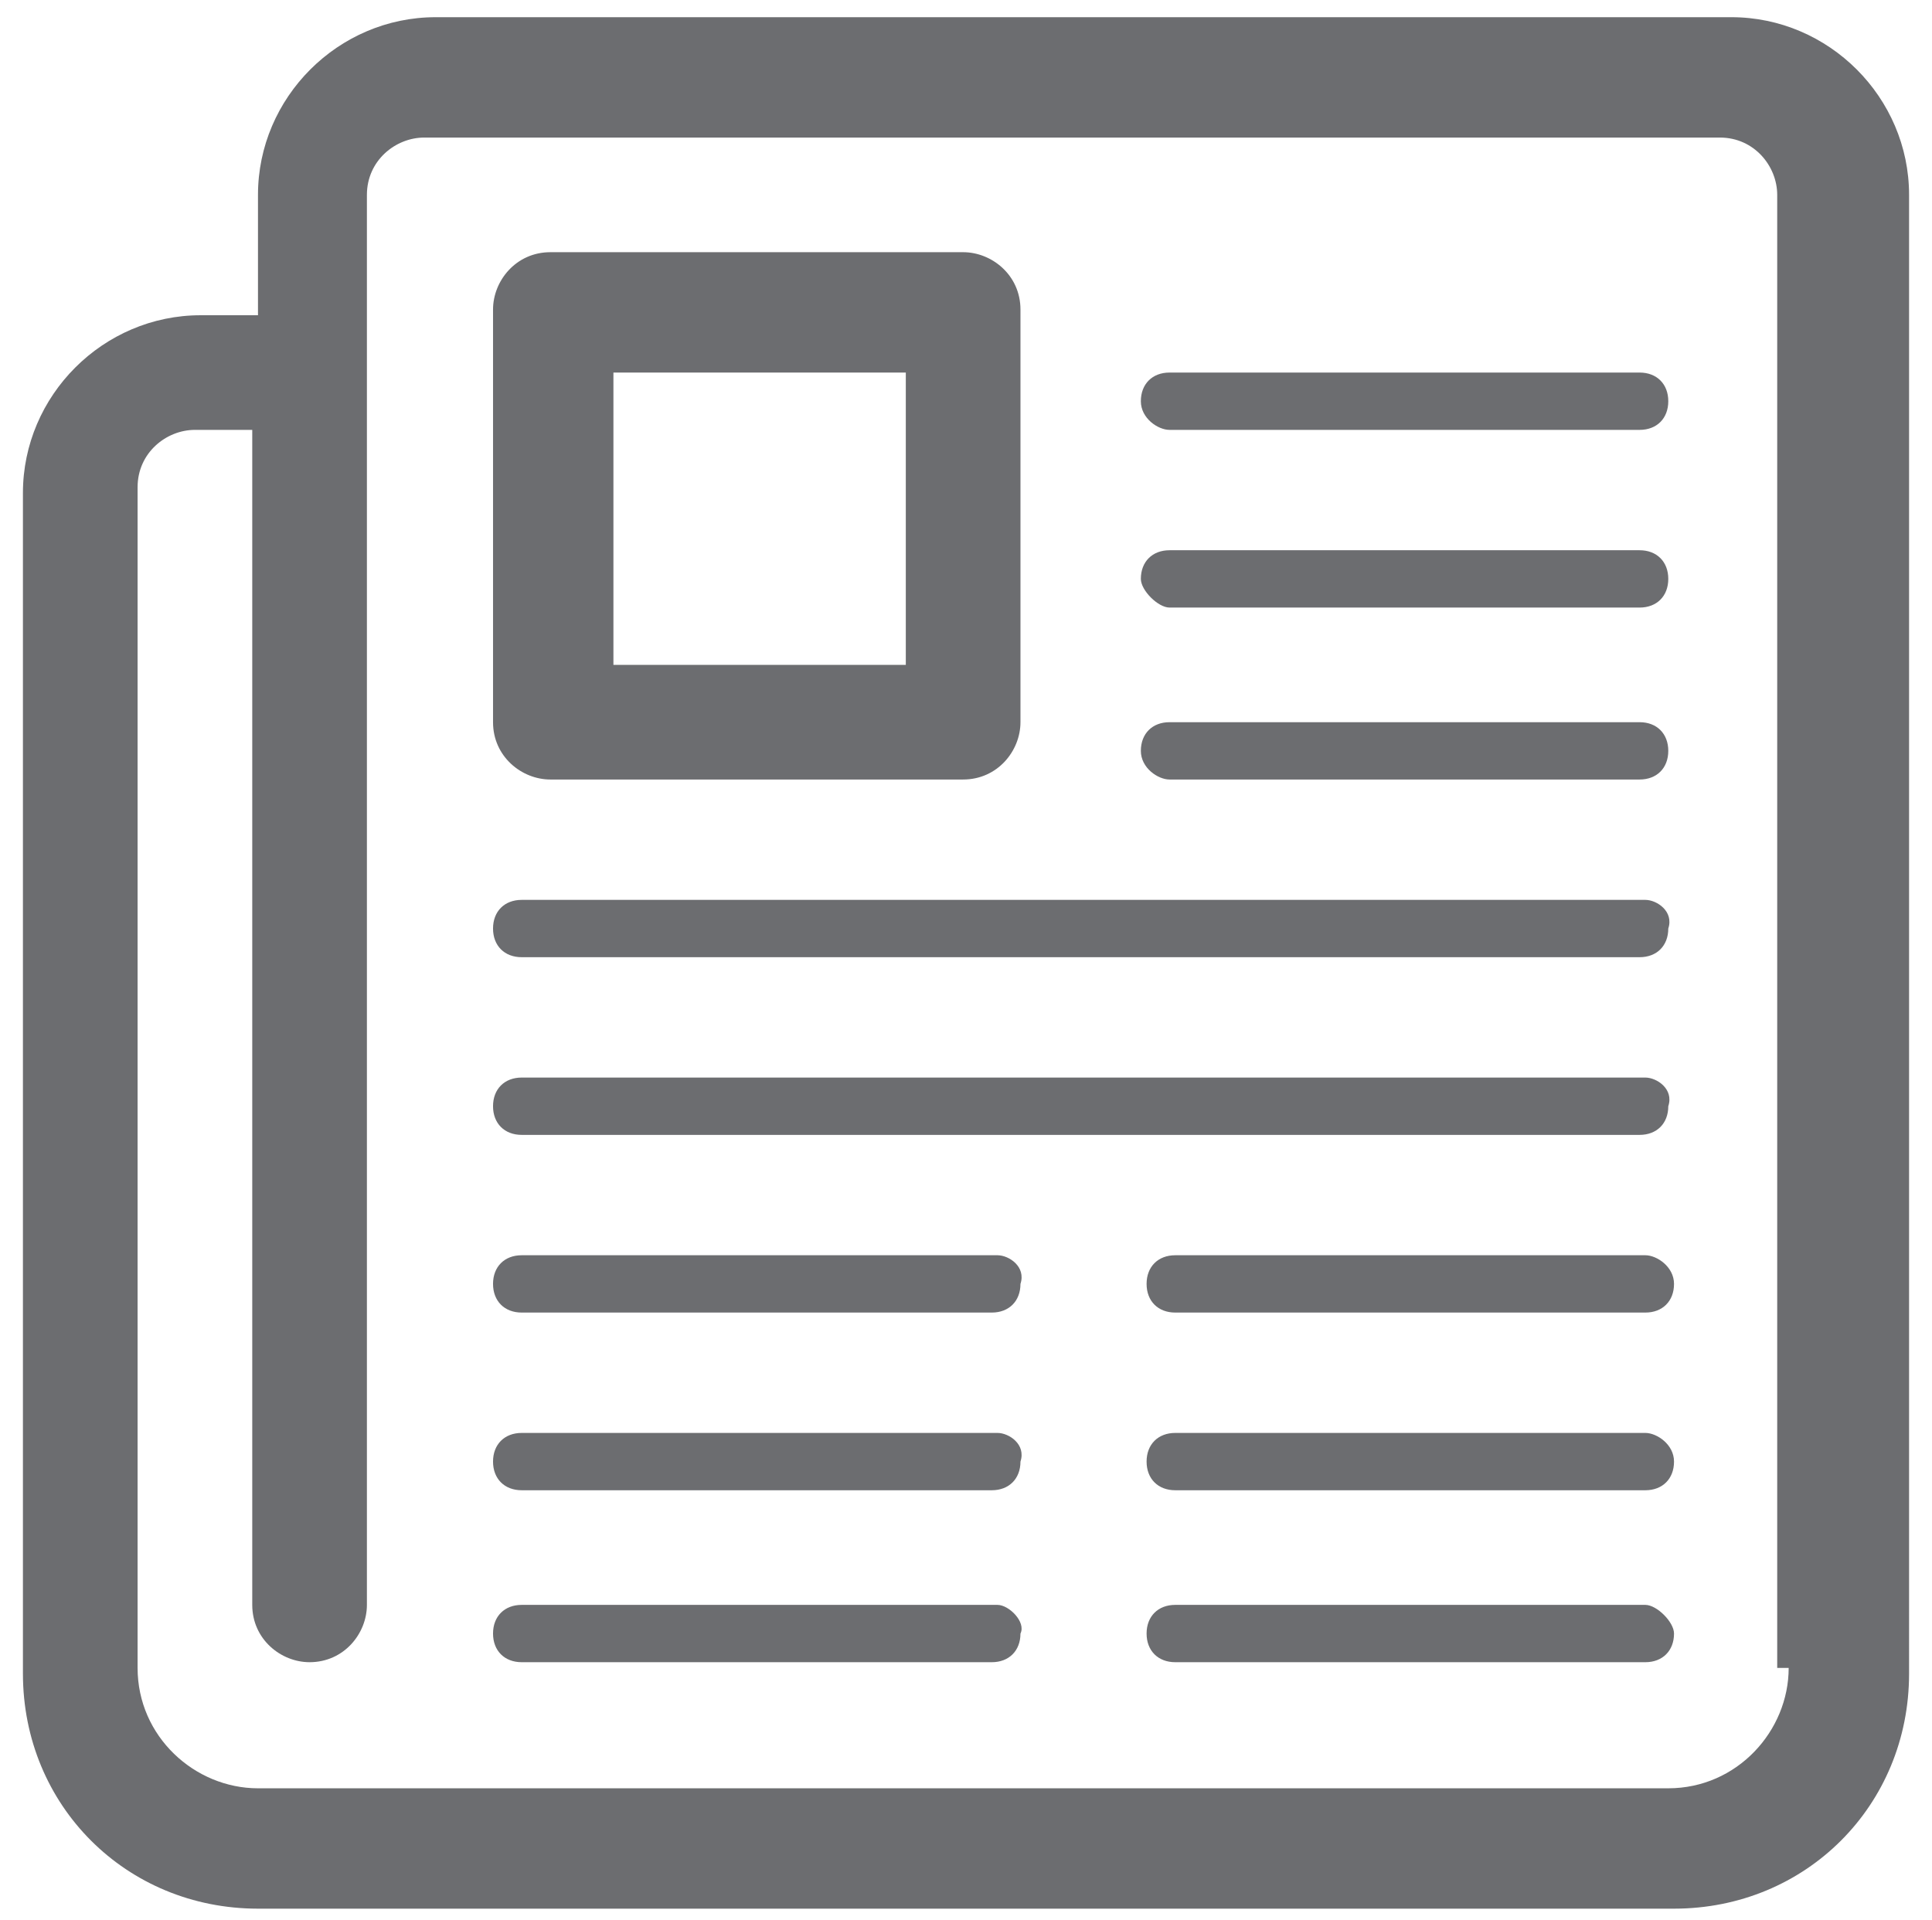
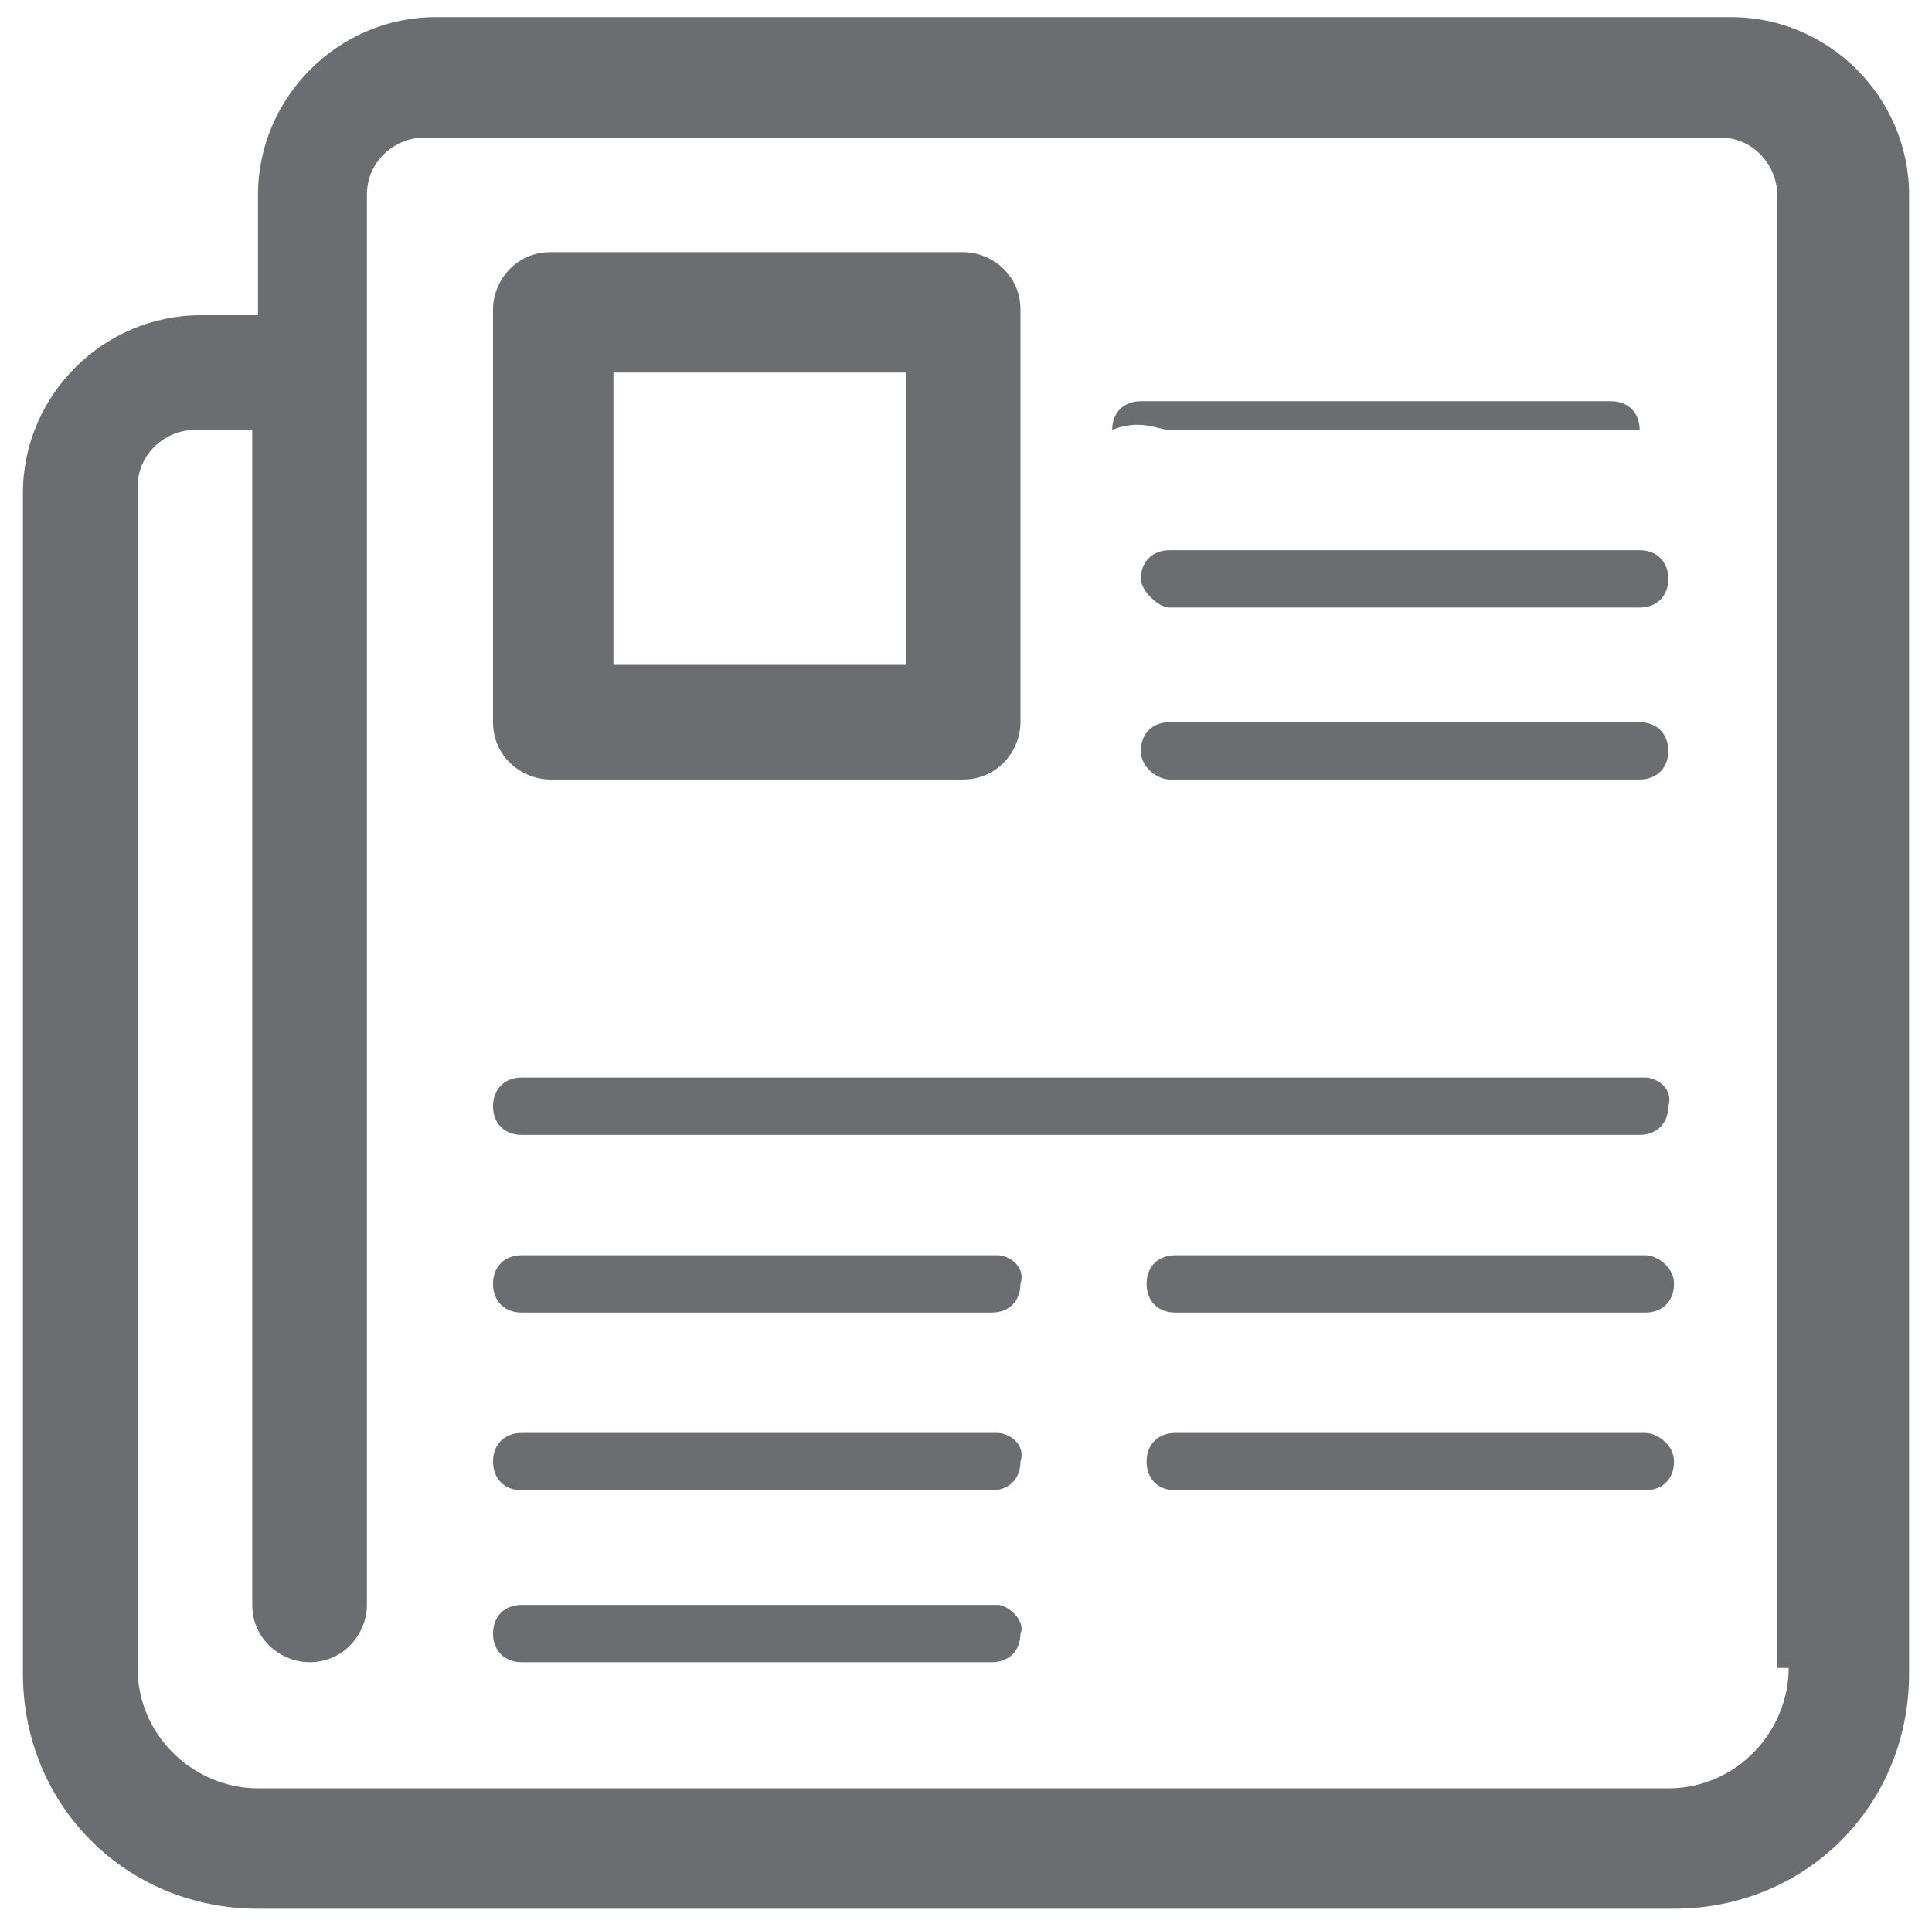
<svg xmlns="http://www.w3.org/2000/svg" version="1.1" id="Camada_1" x="0px" y="0px" width="33.7px" height="33.5px" viewBox="0 0 33.7 33.5" style="enable-background:new 0 0 33.7 33.5;" xml:space="preserve">
  <style type="text/css">
	.st0{fill-rule:evenodd;clip-rule:evenodd;fill:#6C6D70;}
</style>
  <g>
    <g>
      <path class="st0" d="M30.2,0.3H7.6c-1.7,0-3.1,1.4-3.1,3.1v2.1h-1c-1.7,0-3.1,1.4-3.1,3.1v20.6c0,2.3,1.8,4.1,4.1,4.1h24.7    c2.3,0,4.1-1.8,4.1-4.1V3.4C33.3,1.7,31.9,0.3,30.2,0.3L30.2,0.3z M31.2,29.1c0,1.1-0.9,2.1-2.1,2.1H4.5c-1.1,0-2.1-0.9-2.1-2.1    V8.5c0-0.6,0.5-1,1-1h1V28c0,0.6,0.5,1,1,1c0.6,0,1-0.5,1-1V3.4c0-0.6,0.5-1,1-1h22.6c0.6,0,1,0.5,1,1V29.1z M31.2,29.1" />
      <path class="st0" d="M20.4,13.6h8.2c0.3,0,0.5-0.2,0.5-0.5c0-0.3-0.2-0.5-0.5-0.5h-8.2c-0.3,0-0.5,0.2-0.5,0.5    C19.9,13.4,20.2,13.6,20.4,13.6L20.4,13.6z M20.4,13.6" />
      <path class="st0" d="M20.4,10.6h8.2c0.3,0,0.5-0.2,0.5-0.5c0-0.3-0.2-0.5-0.5-0.5h-8.2c-0.3,0-0.5,0.2-0.5,0.5    C19.9,10.3,20.2,10.6,20.4,10.6L20.4,10.6z M20.4,10.6" />
-       <path class="st0" d="M20.4,7.5h8.2c0.3,0,0.5-0.2,0.5-0.5c0-0.3-0.2-0.5-0.5-0.5h-8.2c-0.3,0-0.5,0.2-0.5,0.5    C19.9,7.3,20.2,7.5,20.4,7.5L20.4,7.5z M20.4,7.5" />
+       <path class="st0" d="M20.4,7.5h8.2c0-0.3-0.2-0.5-0.5-0.5h-8.2c-0.3,0-0.5,0.2-0.5,0.5    C19.9,7.3,20.2,7.5,20.4,7.5L20.4,7.5z M20.4,7.5" />
      <path class="st0" d="M17.4,28H9.1c-0.3,0-0.5,0.2-0.5,0.5c0,0.3,0.2,0.5,0.5,0.5h8.2c0.3,0,0.5-0.2,0.5-0.5    C17.9,28.3,17.6,28,17.4,28L17.4,28z M17.4,28" />
      <path class="st0" d="M17.4,25H9.1c-0.3,0-0.5,0.2-0.5,0.5c0,0.3,0.2,0.5,0.5,0.5h8.2c0.3,0,0.5-0.2,0.5-0.5    C17.9,25.2,17.6,25,17.4,25L17.4,25z M17.4,25" />
      <path class="st0" d="M17.4,21.9H9.1c-0.3,0-0.5,0.2-0.5,0.5c0,0.3,0.2,0.5,0.5,0.5h8.2c0.3,0,0.5-0.2,0.5-0.5    C17.9,22.1,17.6,21.9,17.4,21.9L17.4,21.9z M17.4,21.9" />
-       <path class="st0" d="M28.7,28h-8.2c-0.3,0-0.5,0.2-0.5,0.5c0,0.3,0.2,0.5,0.5,0.5h8.2c0.3,0,0.5-0.2,0.5-0.5    C29.2,28.3,28.9,28,28.7,28L28.7,28z M28.7,28" />
      <path class="st0" d="M28.7,25h-8.2c-0.3,0-0.5,0.2-0.5,0.5c0,0.3,0.2,0.5,0.5,0.5h8.2c0.3,0,0.5-0.2,0.5-0.5    C29.2,25.2,28.9,25,28.7,25L28.7,25z M28.7,25" />
      <path class="st0" d="M28.7,21.9h-8.2c-0.3,0-0.5,0.2-0.5,0.5c0,0.3,0.2,0.5,0.5,0.5h8.2c0.3,0,0.5-0.2,0.5-0.5    C29.2,22.1,28.9,21.9,28.7,21.9L28.7,21.9z M28.7,21.9" />
-       <path class="st0" d="M28.7,15.7H9.1c-0.3,0-0.5,0.2-0.5,0.5c0,0.3,0.2,0.5,0.5,0.5h19.5c0.3,0,0.5-0.2,0.5-0.5    C29.2,15.9,28.9,15.7,28.7,15.7L28.7,15.7z M28.7,15.7" />
      <path class="st0" d="M28.7,18.8H9.1c-0.3,0-0.5,0.2-0.5,0.5c0,0.3,0.2,0.5,0.5,0.5h19.5c0.3,0,0.5-0.2,0.5-0.5    C29.2,19,28.9,18.8,28.7,18.8L28.7,18.8z M28.7,18.8" />
      <path class="st0" d="M9.6,13.6h7.2c0.6,0,1-0.5,1-1V5.4c0-0.6-0.5-1-1-1H9.6c-0.6,0-1,0.5-1,1v7.2C8.6,13.2,9.1,13.6,9.6,13.6    L9.6,13.6z M10.7,6.5h5.1v5.1h-5.1V6.5z M10.7,6.5" />
    </g>
  </g>
</svg>